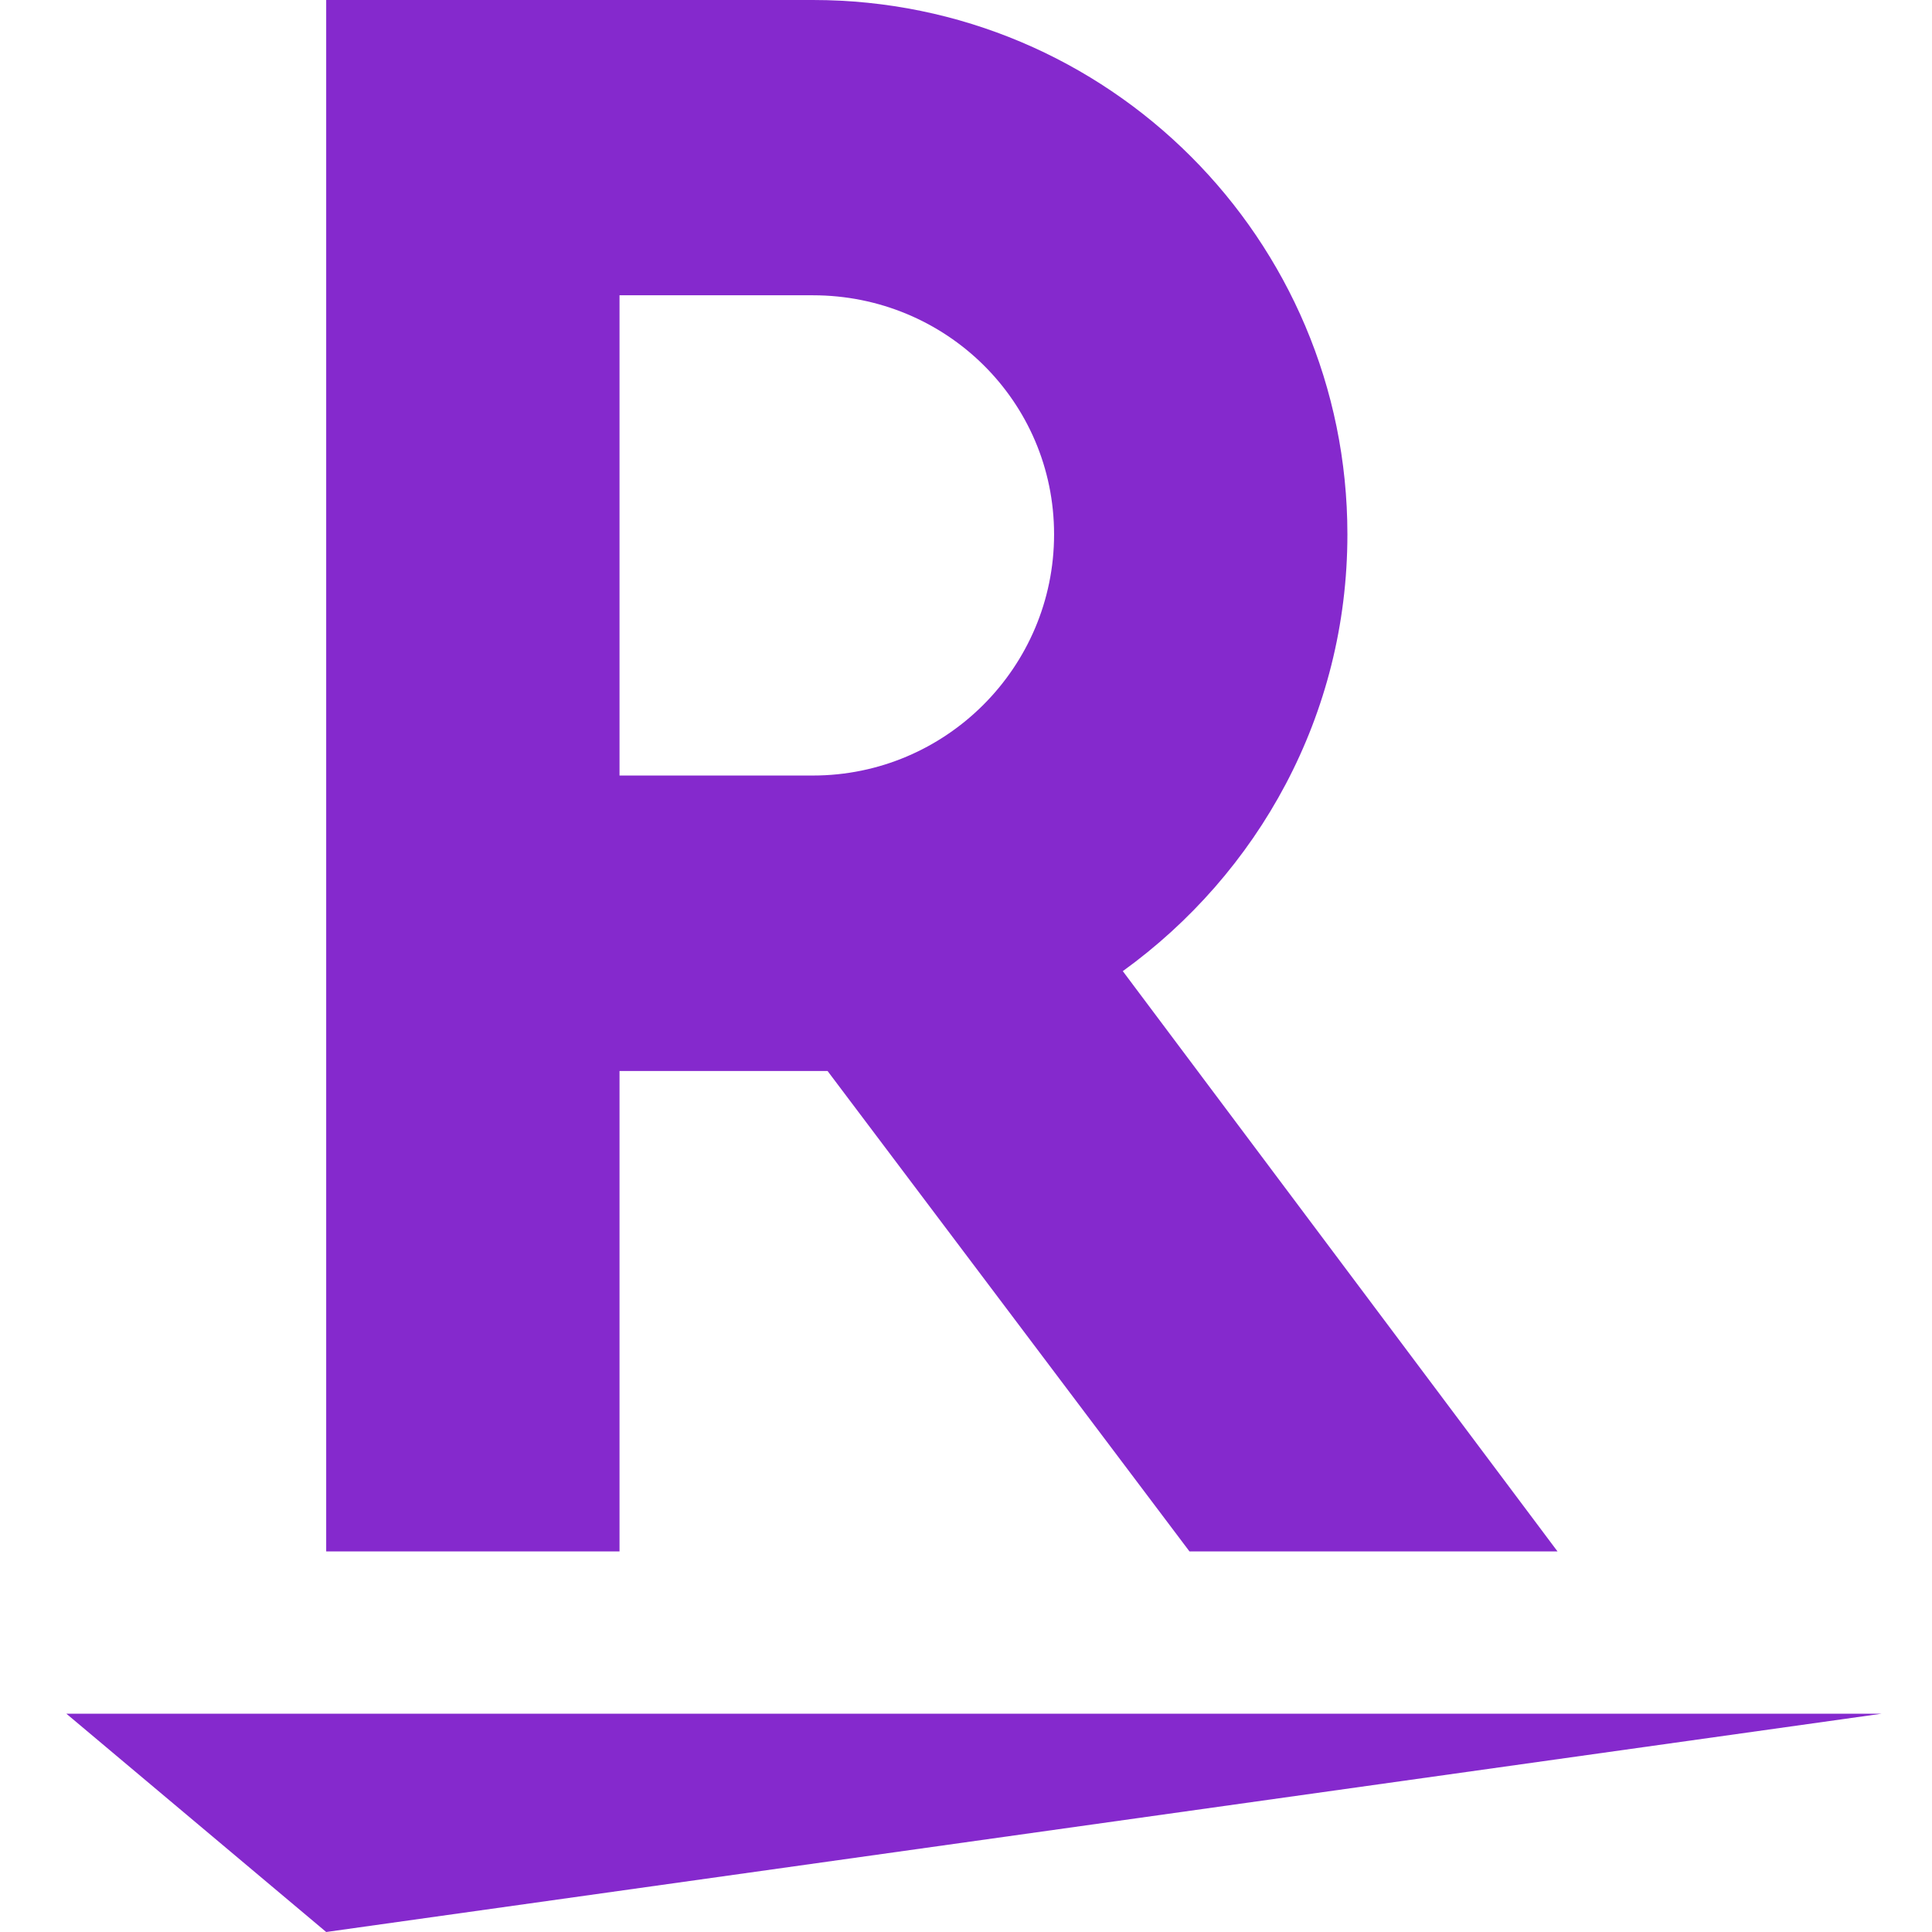
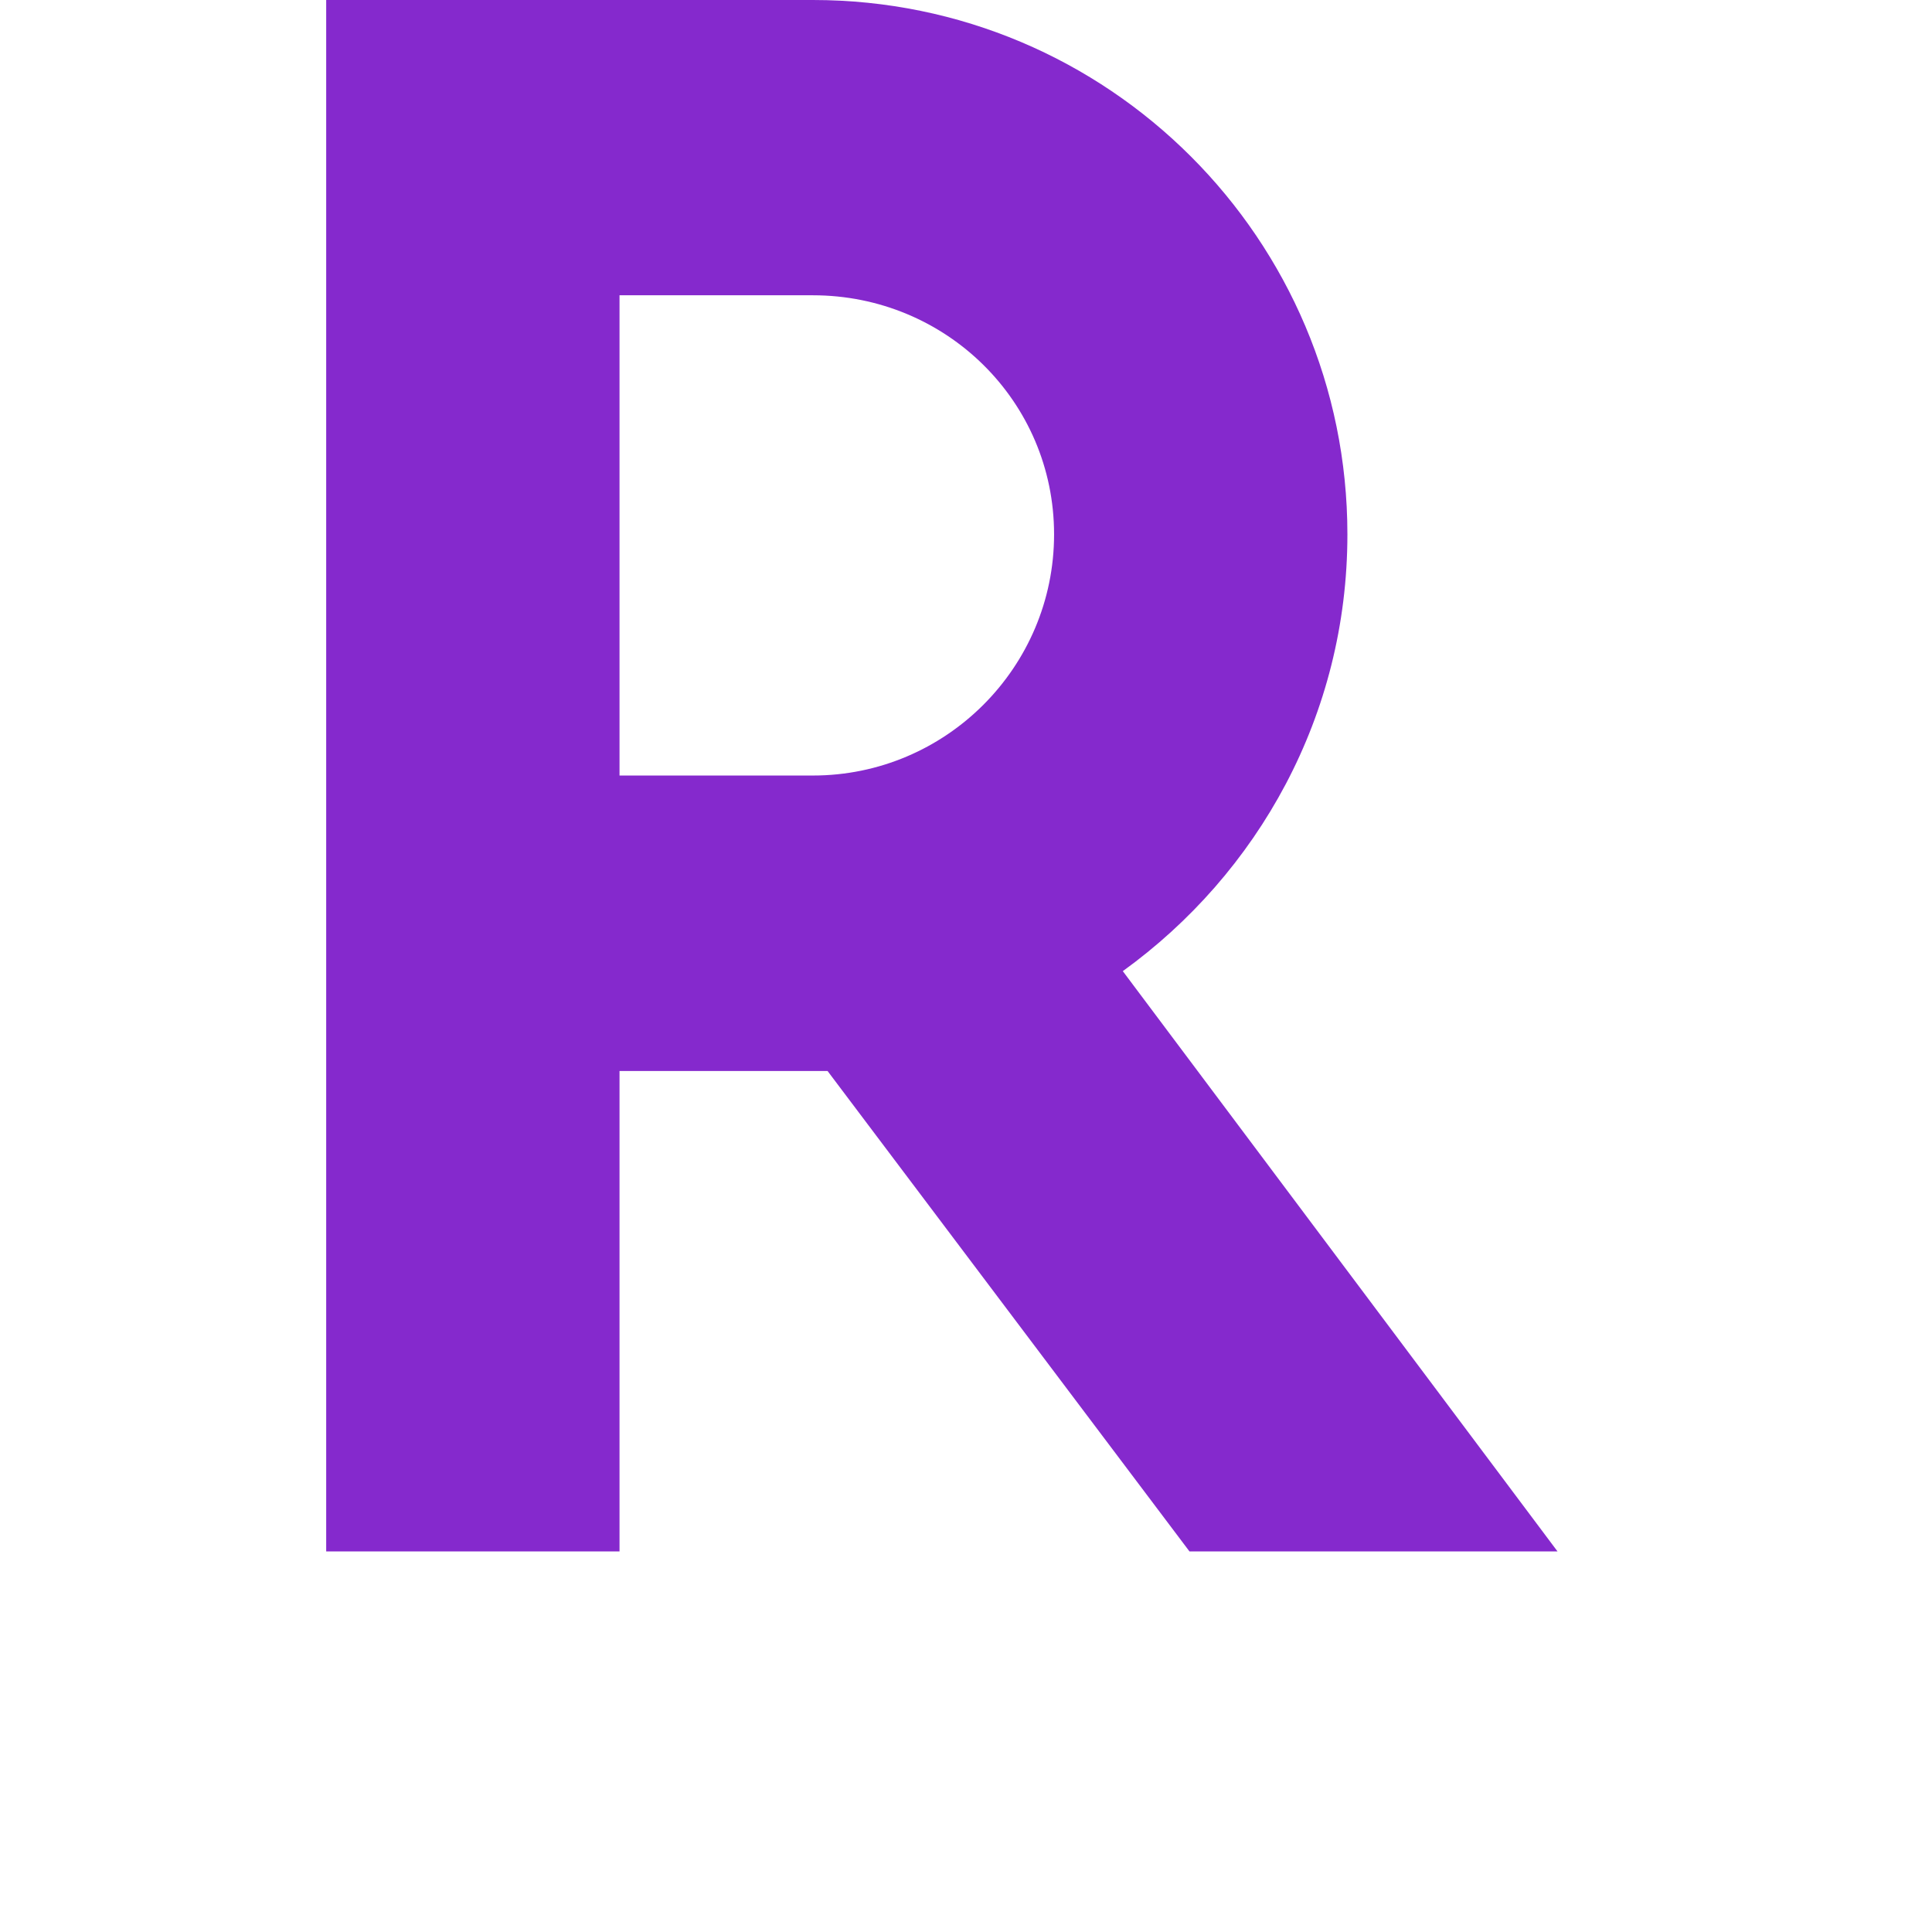
<svg xmlns="http://www.w3.org/2000/svg" width="80" height="80" viewBox="0 0 80 80" fill="none">
-   <path d="M13.507 80L2.747 70.96H77.92L13.507 80Z" fill="#8529CD" />
  <path d="M25.653 64.24V44.347H34.267L49.253 64.24H64.493L46.493 40.213C52.093 36.167 55.793 29.62 55.793 22.127C55.793 9.9 45.887 0 33.66 0H13.507V64.24H25.653ZM25.653 12.227H33.66C39.173 12.227 43.647 16.62 43.647 22.127C43.647 27.633 39.167 32.113 33.66 32.113H25.653C25.653 32.12 25.653 12.227 25.653 12.227Z" fill="#8529CD" />
</svg>